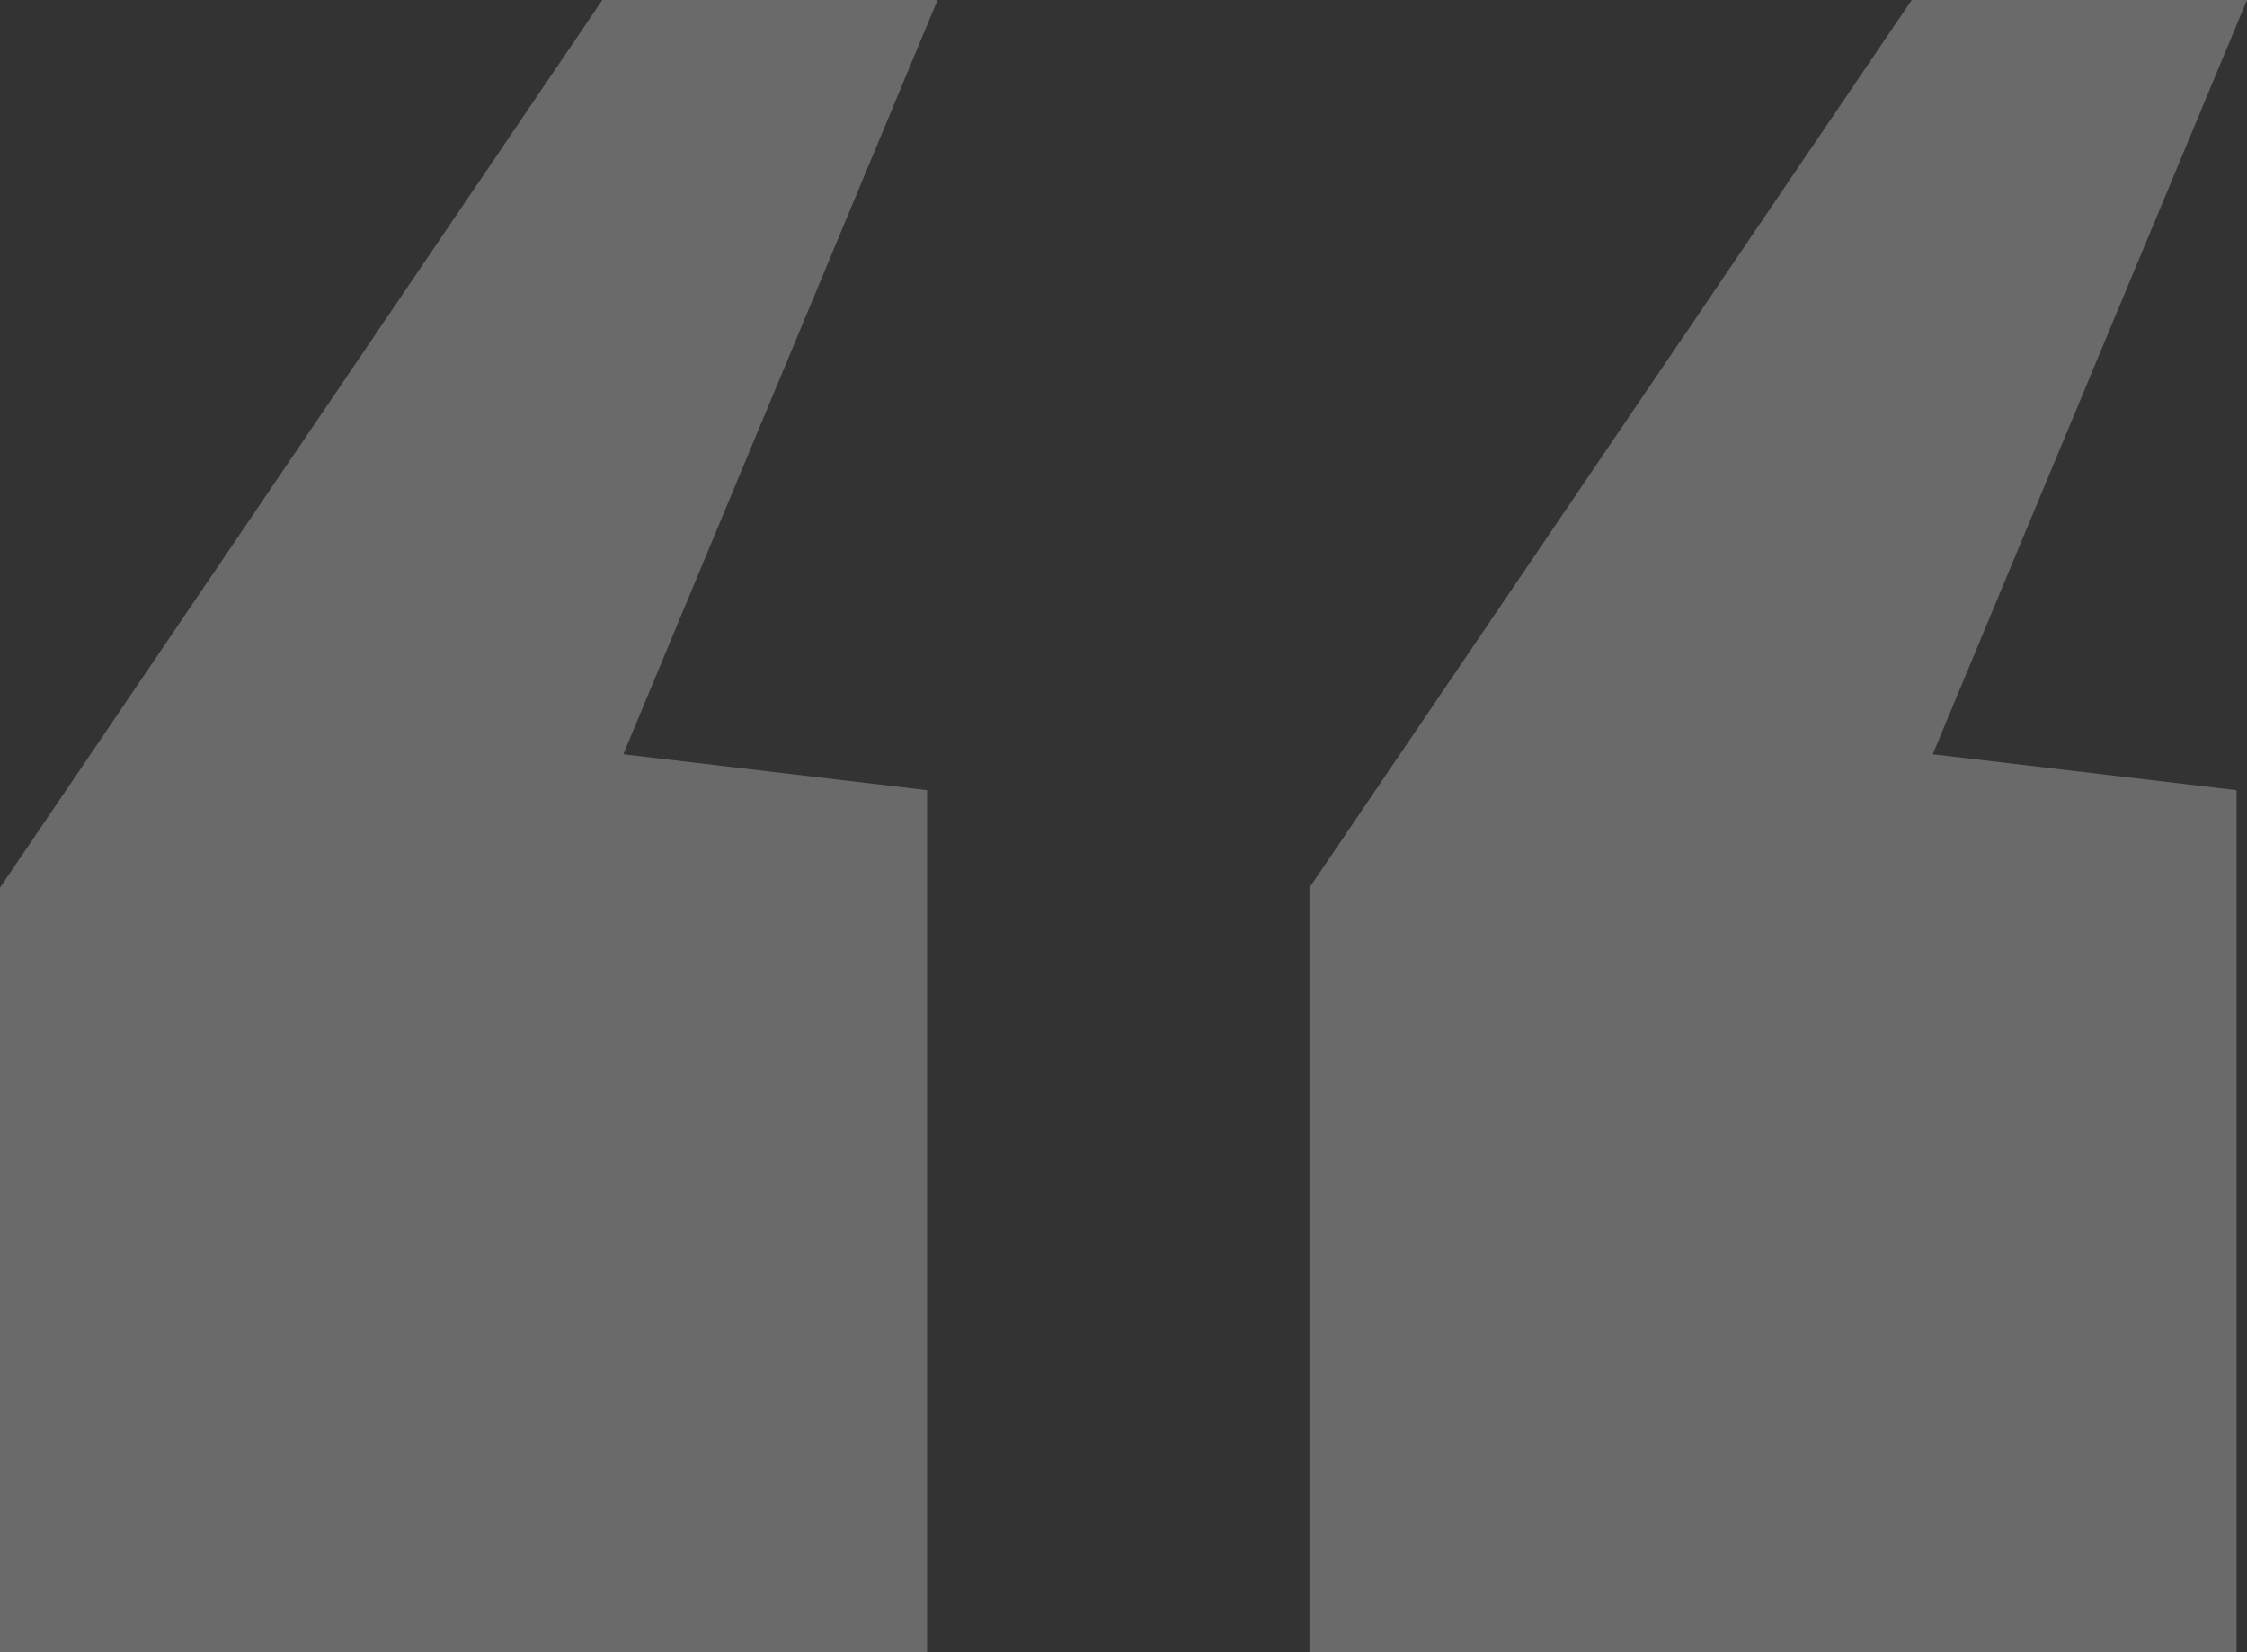
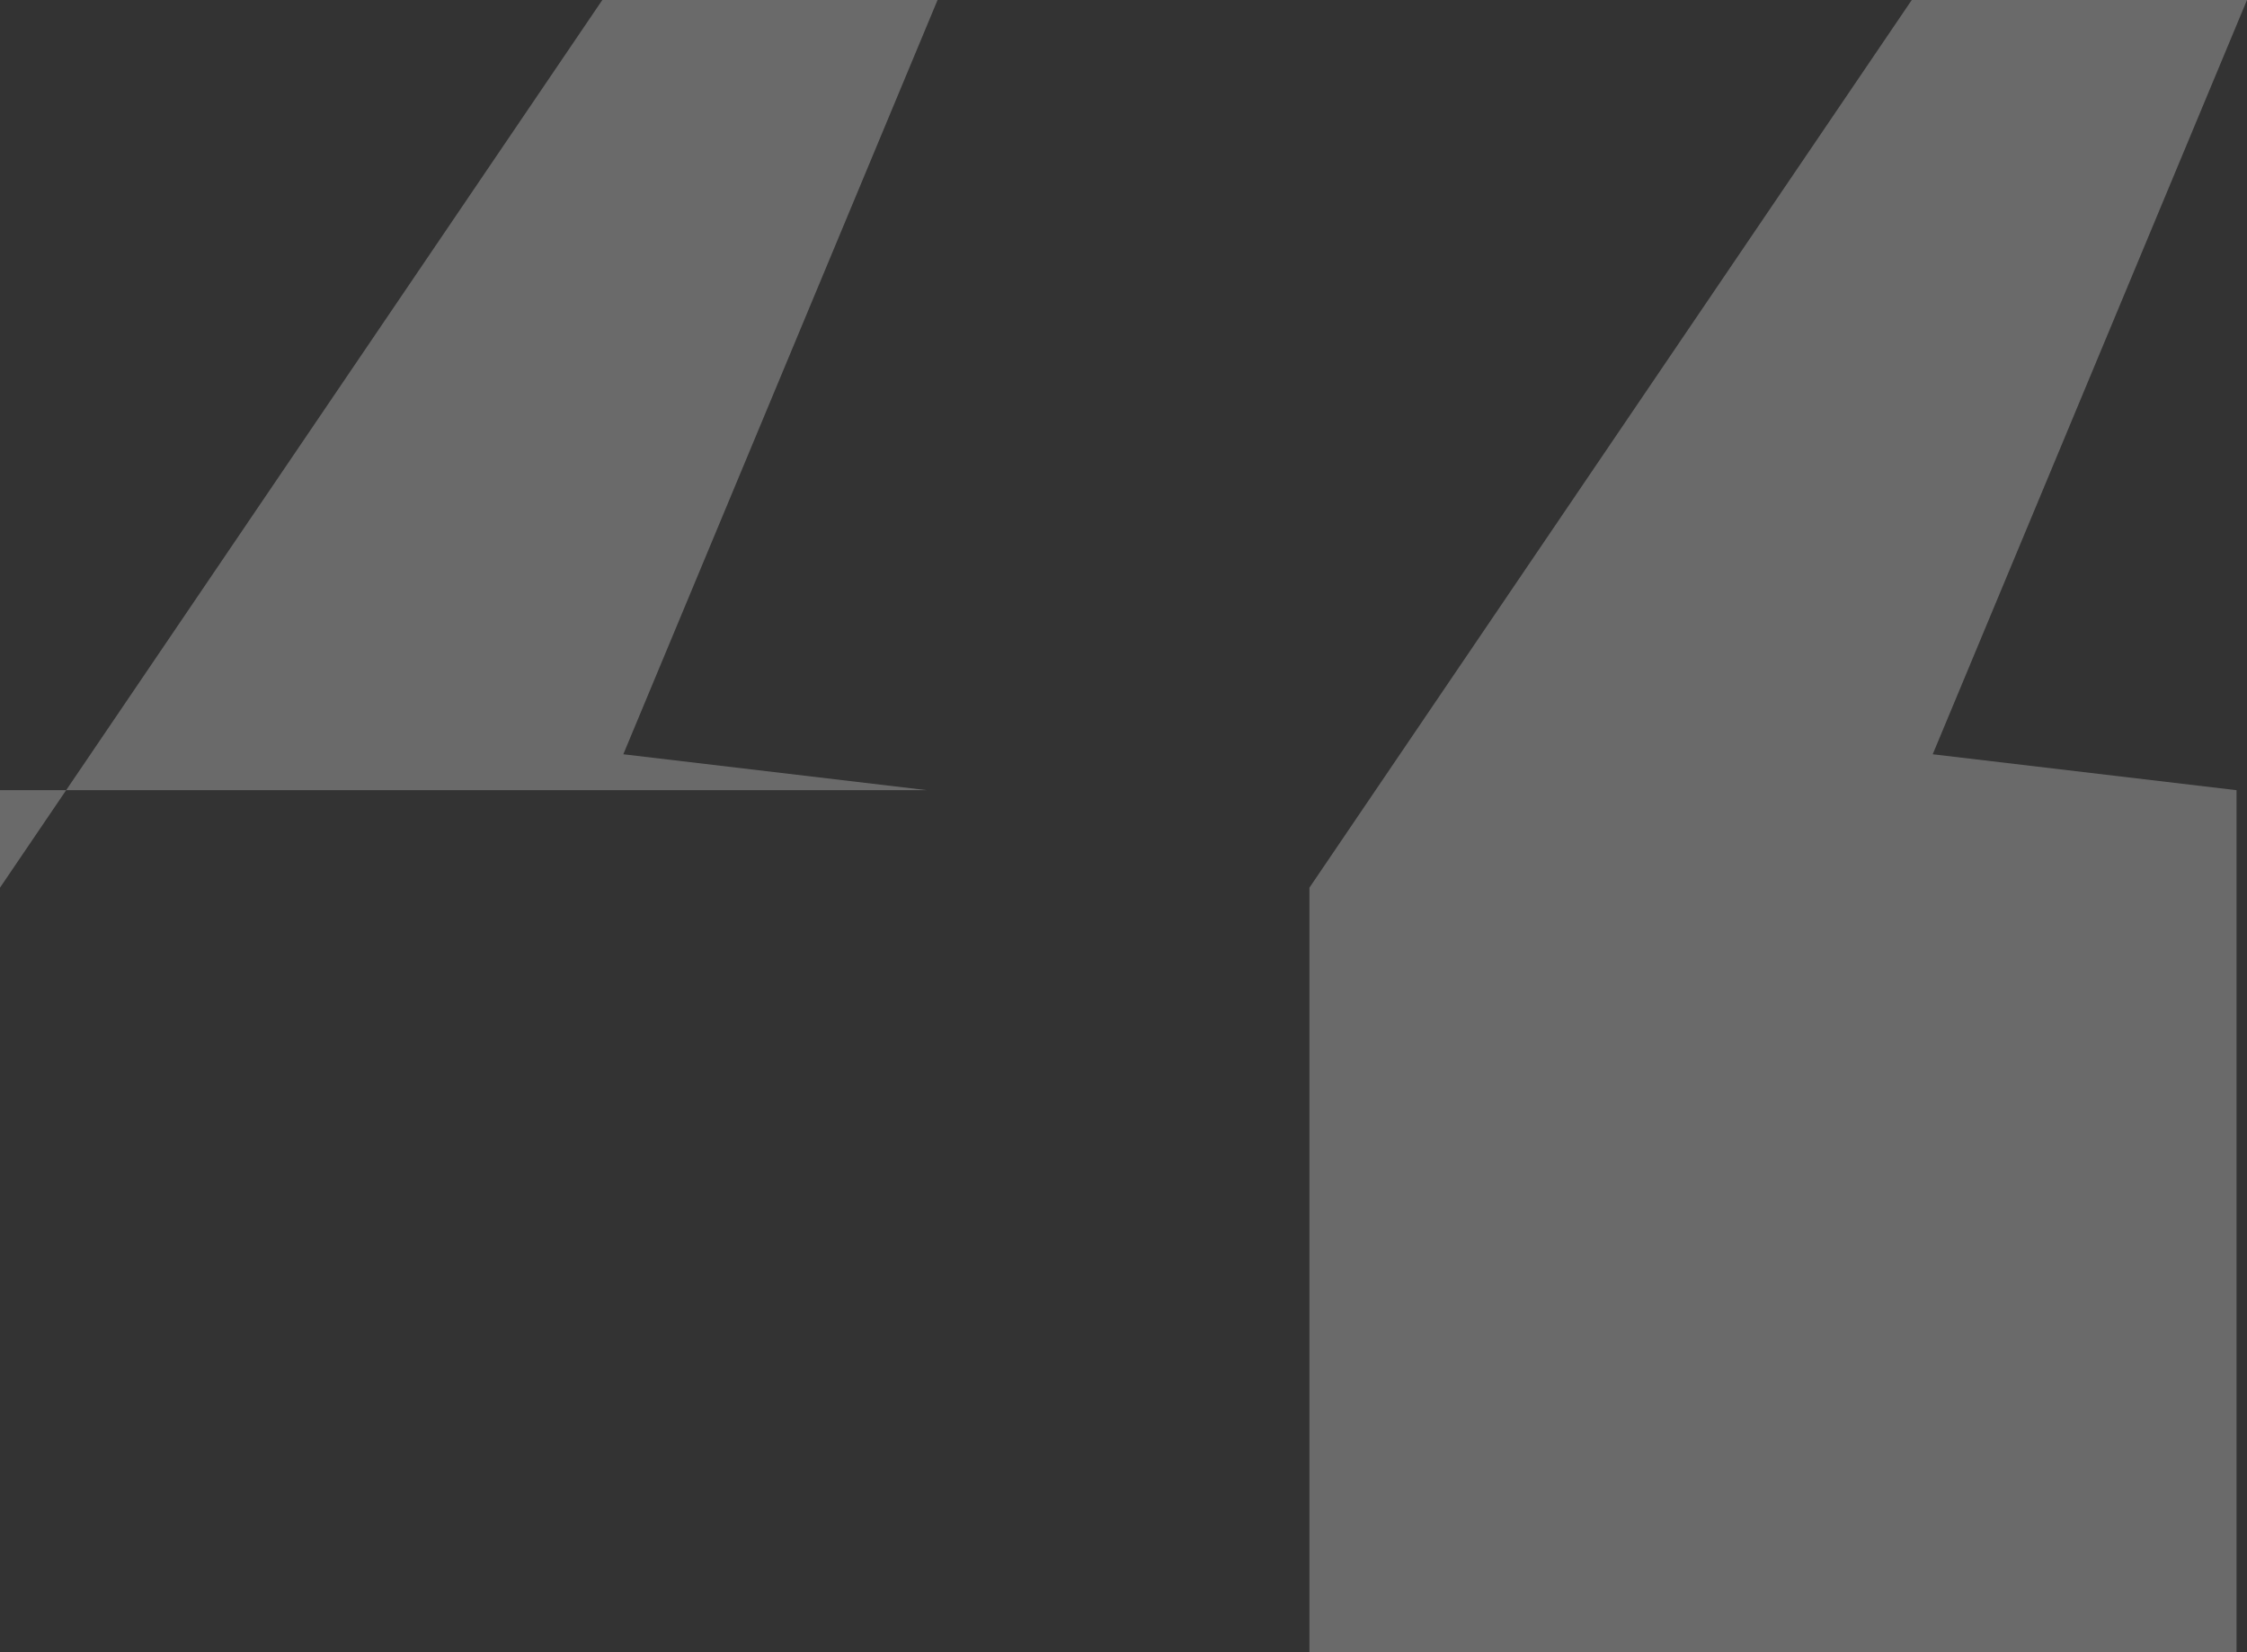
<svg xmlns="http://www.w3.org/2000/svg" width="68" height="50" viewBox="0 0 68 50" fill="none">
  <rect x="0" y="0" width="68" height="50" fill="#333333" stroke="none" />
-   <path d="M0 50V26.863L18.228 0H28.373L18.863 22.826L28.056 23.913V50H0ZM39.627 50V26.863L57.855 0H68L58.489 22.826L67.683 23.913V50H39.627Z" fill="white" fill-opacity="0.27" />
+   <path d="M0 50V26.863L18.228 0H28.373L18.863 22.826L28.056 23.913H0ZM39.627 50V26.863L57.855 0H68L58.489 22.826L67.683 23.913V50H39.627Z" fill="white" fill-opacity="0.27" />
</svg>